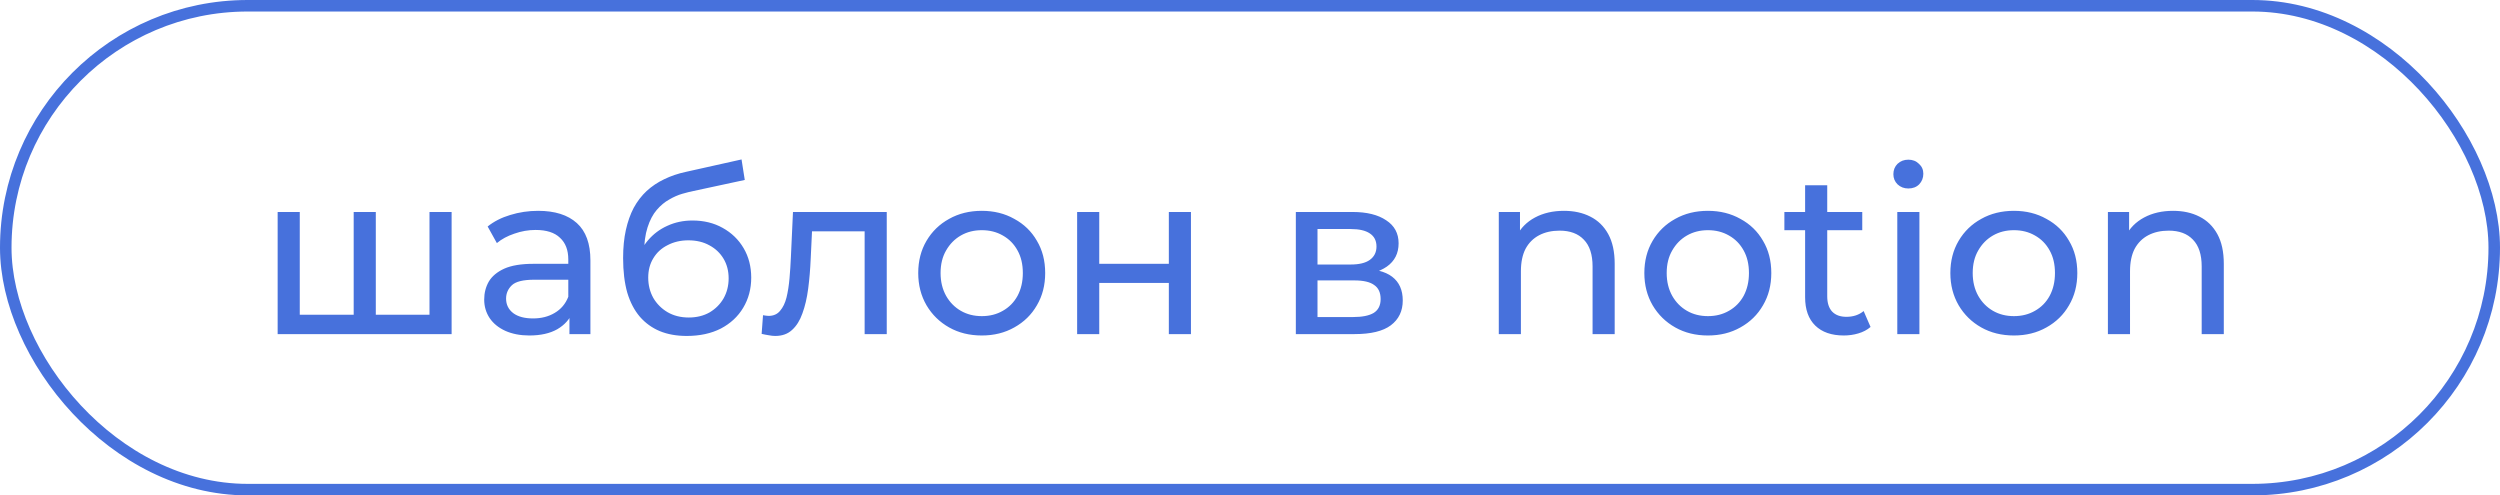
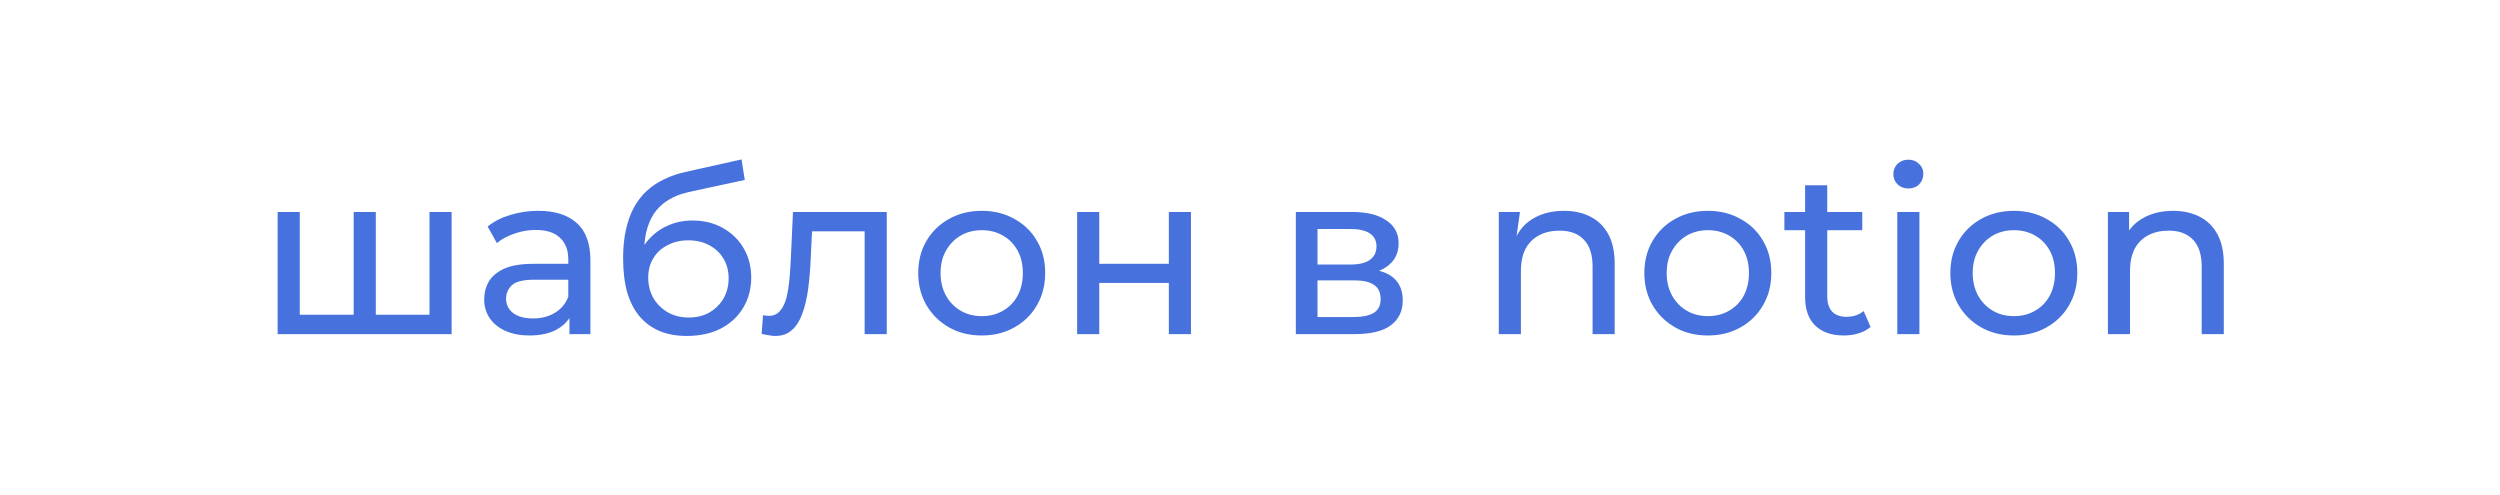
<svg xmlns="http://www.w3.org/2000/svg" width="217" height="43" viewBox="0 0 217 43" fill="none">
-   <rect x="0.5" y="0.5" width="216" height="42" rx="21" stroke="#4771DC" />
-   <path d="M31.14 27.32L30.7 27.82V18.4H32.62V27.82L32.14 27.32H37.74L37.28 27.82V18.4H39.2V29H24.1V18.4H26.02V27.82L25.56 27.32H31.14ZM49.428 29V26.76L49.328 26.34V22.52C49.328 21.707 49.088 21.08 48.608 20.64C48.142 20.187 47.435 19.96 46.488 19.96C45.862 19.96 45.248 20.067 44.648 20.28C44.048 20.48 43.542 20.753 43.128 21.1L42.328 19.66C42.875 19.22 43.528 18.887 44.288 18.66C45.062 18.42 45.868 18.3 46.708 18.3C48.162 18.3 49.282 18.653 50.068 19.36C50.855 20.067 51.248 21.147 51.248 22.6V29H49.428ZM45.948 29.12C45.162 29.12 44.468 28.987 43.868 28.72C43.282 28.453 42.828 28.087 42.508 27.62C42.188 27.14 42.028 26.6 42.028 26C42.028 25.427 42.162 24.907 42.428 24.44C42.708 23.973 43.155 23.6 43.768 23.32C44.395 23.04 45.235 22.9 46.288 22.9H49.648V24.28H46.368C45.408 24.28 44.762 24.44 44.428 24.76C44.095 25.08 43.928 25.467 43.928 25.92C43.928 26.44 44.135 26.86 44.548 27.18C44.962 27.487 45.535 27.64 46.268 27.64C46.988 27.64 47.615 27.48 48.148 27.16C48.695 26.84 49.088 26.373 49.328 25.76L49.708 27.08C49.455 27.707 49.008 28.207 48.368 28.58C47.728 28.94 46.922 29.12 45.948 29.12ZM59.606 29.16C58.726 29.16 57.946 29.02 57.266 28.74C56.599 28.46 56.026 28.047 55.546 27.5C55.066 26.94 54.699 26.24 54.446 25.4C54.206 24.547 54.086 23.547 54.086 22.4C54.086 21.493 54.166 20.68 54.326 19.96C54.486 19.24 54.712 18.6 55.006 18.04C55.312 17.48 55.686 16.993 56.126 16.58C56.579 16.167 57.086 15.827 57.646 15.56C58.219 15.28 58.846 15.067 59.526 14.92L64.366 13.84L64.646 15.62L60.186 16.58C59.919 16.633 59.599 16.713 59.226 16.82C58.852 16.927 58.472 17.093 58.086 17.32C57.699 17.533 57.339 17.833 57.006 18.22C56.672 18.607 56.406 19.113 56.206 19.74C56.006 20.353 55.906 21.113 55.906 22.02C55.906 22.273 55.912 22.467 55.926 22.6C55.939 22.733 55.952 22.867 55.966 23C55.992 23.133 56.012 23.333 56.026 23.6L55.226 22.78C55.439 22.047 55.779 21.407 56.246 20.86C56.712 20.313 57.272 19.893 57.926 19.6C58.592 19.293 59.319 19.14 60.106 19.14C61.092 19.14 61.966 19.353 62.726 19.78C63.499 20.207 64.106 20.793 64.546 21.54C64.986 22.287 65.206 23.14 65.206 24.1C65.206 25.073 64.972 25.947 64.506 26.72C64.052 27.48 63.406 28.08 62.566 28.52C61.726 28.947 60.739 29.16 59.606 29.16ZM59.786 27.56C60.466 27.56 61.066 27.413 61.586 27.12C62.106 26.813 62.512 26.407 62.806 25.9C63.099 25.38 63.246 24.8 63.246 24.16C63.246 23.52 63.099 22.953 62.806 22.46C62.512 21.967 62.106 21.58 61.586 21.3C61.066 21.007 60.452 20.86 59.746 20.86C59.079 20.86 58.479 21 57.946 21.28C57.412 21.547 56.999 21.927 56.706 22.42C56.412 22.9 56.266 23.46 56.266 24.1C56.266 24.74 56.412 25.327 56.706 25.86C57.012 26.38 57.426 26.793 57.946 27.1C58.479 27.407 59.092 27.56 59.786 27.56ZM66.11 28.98L66.23 27.36C66.323 27.373 66.41 27.387 66.49 27.4C66.57 27.413 66.643 27.42 66.71 27.42C67.136 27.42 67.47 27.273 67.71 26.98C67.963 26.687 68.15 26.3 68.27 25.82C68.39 25.327 68.476 24.773 68.53 24.16C68.583 23.547 68.623 22.933 68.65 22.32L68.83 18.4H76.97V29H75.05V19.52L75.51 20.08H70.07L70.51 19.5L70.37 22.44C70.33 23.373 70.256 24.247 70.15 25.06C70.043 25.873 69.876 26.587 69.65 27.2C69.436 27.813 69.136 28.293 68.75 28.64C68.376 28.987 67.89 29.16 67.29 29.16C67.116 29.16 66.93 29.14 66.73 29.1C66.543 29.073 66.336 29.033 66.11 28.98ZM85.222 29.12C84.156 29.12 83.209 28.887 82.382 28.42C81.556 27.953 80.902 27.313 80.422 26.5C79.942 25.673 79.702 24.74 79.702 23.7C79.702 22.647 79.942 21.713 80.422 20.9C80.902 20.087 81.556 19.453 82.382 19C83.209 18.533 84.156 18.3 85.222 18.3C86.276 18.3 87.216 18.533 88.042 19C88.882 19.453 89.536 20.087 90.002 20.9C90.482 21.7 90.722 22.633 90.722 23.7C90.722 24.753 90.482 25.687 90.002 26.5C89.536 27.313 88.882 27.953 88.042 28.42C87.216 28.887 86.276 29.12 85.222 29.12ZM85.222 27.44C85.902 27.44 86.509 27.287 87.042 26.98C87.589 26.673 88.016 26.24 88.322 25.68C88.629 25.107 88.782 24.447 88.782 23.7C88.782 22.94 88.629 22.287 88.322 21.74C88.016 21.18 87.589 20.747 87.042 20.44C86.509 20.133 85.902 19.98 85.222 19.98C84.542 19.98 83.936 20.133 83.402 20.44C82.869 20.747 82.442 21.18 82.122 21.74C81.802 22.287 81.642 22.94 81.642 23.7C81.642 24.447 81.802 25.107 82.122 25.68C82.442 26.24 82.869 26.673 83.402 26.98C83.936 27.287 84.542 27.44 85.222 27.44ZM93.495 29V18.4H95.415V22.9H101.455V18.4H103.375V29H101.455V24.56H95.415V29H93.495ZM112.479 29V18.4H117.399C118.639 18.4 119.612 18.64 120.319 19.12C121.039 19.587 121.399 20.253 121.399 21.12C121.399 21.987 121.059 22.66 120.379 23.14C119.712 23.607 118.826 23.84 117.719 23.84L118.019 23.32C119.286 23.32 120.226 23.553 120.839 24.02C121.452 24.487 121.759 25.173 121.759 26.08C121.759 27 121.412 27.72 120.719 28.24C120.039 28.747 118.992 29 117.579 29H112.479ZM114.359 27.52H117.439C118.239 27.52 118.839 27.4 119.239 27.16C119.639 26.907 119.839 26.507 119.839 25.96C119.839 25.4 119.652 24.993 119.279 24.74C118.919 24.473 118.346 24.34 117.559 24.34H114.359V27.52ZM114.359 22.96H117.239C117.972 22.96 118.526 22.827 118.899 22.56C119.286 22.28 119.479 21.893 119.479 21.4C119.479 20.893 119.286 20.513 118.899 20.26C118.526 20.007 117.972 19.88 117.239 19.88H114.359V22.96ZM135.755 18.3C136.622 18.3 137.382 18.467 138.035 18.8C138.702 19.133 139.222 19.64 139.595 20.32C139.969 21 140.155 21.86 140.155 22.9V29H138.235V23.12C138.235 22.093 137.982 21.32 137.475 20.8C136.982 20.28 136.282 20.02 135.375 20.02C134.695 20.02 134.102 20.153 133.595 20.42C133.089 20.687 132.695 21.08 132.415 21.6C132.149 22.12 132.015 22.767 132.015 23.54V29H130.095V18.4H131.935V21.26L131.635 20.5C131.982 19.807 132.515 19.267 133.235 18.88C133.955 18.493 134.795 18.3 135.755 18.3ZM148.249 29.12C147.182 29.12 146.235 28.887 145.409 28.42C144.582 27.953 143.929 27.313 143.449 26.5C142.969 25.673 142.729 24.74 142.729 23.7C142.729 22.647 142.969 21.713 143.449 20.9C143.929 20.087 144.582 19.453 145.409 19C146.235 18.533 147.182 18.3 148.249 18.3C149.302 18.3 150.242 18.533 151.069 19C151.909 19.453 152.562 20.087 153.029 20.9C153.509 21.7 153.749 22.633 153.749 23.7C153.749 24.753 153.509 25.687 153.029 26.5C152.562 27.313 151.909 27.953 151.069 28.42C150.242 28.887 149.302 29.12 148.249 29.12ZM148.249 27.44C148.929 27.44 149.535 27.287 150.069 26.98C150.615 26.673 151.042 26.24 151.349 25.68C151.655 25.107 151.809 24.447 151.809 23.7C151.809 22.94 151.655 22.287 151.349 21.74C151.042 21.18 150.615 20.747 150.069 20.44C149.535 20.133 148.929 19.98 148.249 19.98C147.569 19.98 146.962 20.133 146.429 20.44C145.895 20.747 145.469 21.18 145.149 21.74C144.829 22.287 144.669 22.94 144.669 23.7C144.669 24.447 144.829 25.107 145.149 25.68C145.469 26.24 145.895 26.673 146.429 26.98C146.962 27.287 147.569 27.44 148.249 27.44ZM160.044 29.12C158.977 29.12 158.151 28.833 157.564 28.26C156.977 27.687 156.684 26.867 156.684 25.8V16.08H158.604V25.72C158.604 26.293 158.744 26.733 159.024 27.04C159.317 27.347 159.731 27.5 160.264 27.5C160.864 27.5 161.364 27.333 161.764 27L162.364 28.38C162.071 28.633 161.717 28.82 161.304 28.94C160.904 29.06 160.484 29.12 160.044 29.12ZM154.884 19.98V18.4H161.644V19.98H154.884ZM164.685 29V18.4H166.605V29H164.685ZM165.645 16.36C165.272 16.36 164.959 16.24 164.705 16C164.465 15.76 164.345 15.467 164.345 15.12C164.345 14.76 164.465 14.46 164.705 14.22C164.959 13.98 165.272 13.86 165.645 13.86C166.019 13.86 166.325 13.98 166.565 14.22C166.819 14.447 166.945 14.733 166.945 15.08C166.945 15.44 166.825 15.747 166.585 16C166.345 16.24 166.032 16.36 165.645 16.36ZM174.811 29.12C173.745 29.12 172.798 28.887 171.971 28.42C171.145 27.953 170.491 27.313 170.011 26.5C169.531 25.673 169.291 24.74 169.291 23.7C169.291 22.647 169.531 21.713 170.011 20.9C170.491 20.087 171.145 19.453 171.971 19C172.798 18.533 173.745 18.3 174.811 18.3C175.865 18.3 176.805 18.533 177.631 19C178.471 19.453 179.125 20.087 179.591 20.9C180.071 21.7 180.311 22.633 180.311 23.7C180.311 24.753 180.071 25.687 179.591 26.5C179.125 27.313 178.471 27.953 177.631 28.42C176.805 28.887 175.865 29.12 174.811 29.12ZM174.811 27.44C175.491 27.44 176.098 27.287 176.631 26.98C177.178 26.673 177.605 26.24 177.911 25.68C178.218 25.107 178.371 24.447 178.371 23.7C178.371 22.94 178.218 22.287 177.911 21.74C177.605 21.18 177.178 20.747 176.631 20.44C176.098 20.133 175.491 19.98 174.811 19.98C174.131 19.98 173.525 20.133 172.991 20.44C172.458 20.747 172.031 21.18 171.711 21.74C171.391 22.287 171.231 22.94 171.231 23.7C171.231 24.447 171.391 25.107 171.711 25.68C172.031 26.24 172.458 26.673 172.991 26.98C173.525 27.287 174.131 27.44 174.811 27.44ZM188.626 18.3C189.493 18.3 190.253 18.467 190.906 18.8C191.573 19.133 192.093 19.64 192.466 20.32C192.84 21 193.026 21.86 193.026 22.9V29H191.106V23.12C191.106 22.093 190.853 21.32 190.346 20.8C189.853 20.28 189.153 20.02 188.246 20.02C187.566 20.02 186.973 20.153 186.466 20.42C185.96 20.687 185.566 21.08 185.286 21.6C185.02 22.12 184.886 22.767 184.886 23.54V29H182.966V18.4H184.806V21.26L184.506 20.5C184.853 19.807 185.386 19.267 186.106 18.88C186.826 18.493 187.666 18.3 188.626 18.3Z" fill="#4771DC" />
+   <path d="M31.14 27.32L30.7 27.82V18.4H32.62V27.82L32.14 27.32H37.74L37.28 27.82V18.4H39.2V29H24.1V18.4H26.02V27.82L25.56 27.32H31.14ZM49.428 29V26.76L49.328 26.34V22.52C49.328 21.707 49.088 21.08 48.608 20.64C48.142 20.187 47.435 19.96 46.488 19.96C45.862 19.96 45.248 20.067 44.648 20.28C44.048 20.48 43.542 20.753 43.128 21.1L42.328 19.66C42.875 19.22 43.528 18.887 44.288 18.66C45.062 18.42 45.868 18.3 46.708 18.3C48.162 18.3 49.282 18.653 50.068 19.36C50.855 20.067 51.248 21.147 51.248 22.6V29H49.428ZM45.948 29.12C45.162 29.12 44.468 28.987 43.868 28.72C43.282 28.453 42.828 28.087 42.508 27.62C42.188 27.14 42.028 26.6 42.028 26C42.028 25.427 42.162 24.907 42.428 24.44C42.708 23.973 43.155 23.6 43.768 23.32C44.395 23.04 45.235 22.9 46.288 22.9H49.648V24.28H46.368C45.408 24.28 44.762 24.44 44.428 24.76C44.095 25.08 43.928 25.467 43.928 25.92C43.928 26.44 44.135 26.86 44.548 27.18C44.962 27.487 45.535 27.64 46.268 27.64C46.988 27.64 47.615 27.48 48.148 27.16C48.695 26.84 49.088 26.373 49.328 25.76L49.708 27.08C49.455 27.707 49.008 28.207 48.368 28.58C47.728 28.94 46.922 29.12 45.948 29.12ZM59.606 29.16C58.726 29.16 57.946 29.02 57.266 28.74C56.599 28.46 56.026 28.047 55.546 27.5C55.066 26.94 54.699 26.24 54.446 25.4C54.206 24.547 54.086 23.547 54.086 22.4C54.086 21.493 54.166 20.68 54.326 19.96C54.486 19.24 54.712 18.6 55.006 18.04C55.312 17.48 55.686 16.993 56.126 16.58C56.579 16.167 57.086 15.827 57.646 15.56C58.219 15.28 58.846 15.067 59.526 14.92L64.366 13.84L64.646 15.62L60.186 16.58C59.919 16.633 59.599 16.713 59.226 16.82C58.852 16.927 58.472 17.093 58.086 17.32C57.699 17.533 57.339 17.833 57.006 18.22C56.672 18.607 56.406 19.113 56.206 19.74C56.006 20.353 55.906 21.113 55.906 22.02C55.906 22.273 55.912 22.467 55.926 22.6C55.939 22.733 55.952 22.867 55.966 23C55.992 23.133 56.012 23.333 56.026 23.6L55.226 22.78C55.439 22.047 55.779 21.407 56.246 20.86C56.712 20.313 57.272 19.893 57.926 19.6C58.592 19.293 59.319 19.14 60.106 19.14C61.092 19.14 61.966 19.353 62.726 19.78C63.499 20.207 64.106 20.793 64.546 21.54C64.986 22.287 65.206 23.14 65.206 24.1C65.206 25.073 64.972 25.947 64.506 26.72C64.052 27.48 63.406 28.08 62.566 28.52C61.726 28.947 60.739 29.16 59.606 29.16ZM59.786 27.56C60.466 27.56 61.066 27.413 61.586 27.12C62.106 26.813 62.512 26.407 62.806 25.9C63.099 25.38 63.246 24.8 63.246 24.16C63.246 23.52 63.099 22.953 62.806 22.46C62.512 21.967 62.106 21.58 61.586 21.3C61.066 21.007 60.452 20.86 59.746 20.86C59.079 20.86 58.479 21 57.946 21.28C57.412 21.547 56.999 21.927 56.706 22.42C56.412 22.9 56.266 23.46 56.266 24.1C56.266 24.74 56.412 25.327 56.706 25.86C57.012 26.38 57.426 26.793 57.946 27.1C58.479 27.407 59.092 27.56 59.786 27.56ZM66.11 28.98L66.23 27.36C66.323 27.373 66.41 27.387 66.49 27.4C66.57 27.413 66.643 27.42 66.71 27.42C67.136 27.42 67.47 27.273 67.71 26.98C67.963 26.687 68.15 26.3 68.27 25.82C68.39 25.327 68.476 24.773 68.53 24.16C68.583 23.547 68.623 22.933 68.65 22.32L68.83 18.4H76.97V29H75.05V19.52L75.51 20.08H70.07L70.51 19.5L70.37 22.44C70.33 23.373 70.256 24.247 70.15 25.06C70.043 25.873 69.876 26.587 69.65 27.2C69.436 27.813 69.136 28.293 68.75 28.64C68.376 28.987 67.89 29.16 67.29 29.16C67.116 29.16 66.93 29.14 66.73 29.1C66.543 29.073 66.336 29.033 66.11 28.98ZM85.222 29.12C84.156 29.12 83.209 28.887 82.382 28.42C81.556 27.953 80.902 27.313 80.422 26.5C79.942 25.673 79.702 24.74 79.702 23.7C79.702 22.647 79.942 21.713 80.422 20.9C80.902 20.087 81.556 19.453 82.382 19C83.209 18.533 84.156 18.3 85.222 18.3C86.276 18.3 87.216 18.533 88.042 19C88.882 19.453 89.536 20.087 90.002 20.9C90.482 21.7 90.722 22.633 90.722 23.7C90.722 24.753 90.482 25.687 90.002 26.5C89.536 27.313 88.882 27.953 88.042 28.42C87.216 28.887 86.276 29.12 85.222 29.12ZM85.222 27.44C85.902 27.44 86.509 27.287 87.042 26.98C87.589 26.673 88.016 26.24 88.322 25.68C88.629 25.107 88.782 24.447 88.782 23.7C88.782 22.94 88.629 22.287 88.322 21.74C88.016 21.18 87.589 20.747 87.042 20.44C86.509 20.133 85.902 19.98 85.222 19.98C84.542 19.98 83.936 20.133 83.402 20.44C82.869 20.747 82.442 21.18 82.122 21.74C81.802 22.287 81.642 22.94 81.642 23.7C81.642 24.447 81.802 25.107 82.122 25.68C82.442 26.24 82.869 26.673 83.402 26.98C83.936 27.287 84.542 27.44 85.222 27.44ZM93.495 29V18.4H95.415V22.9H101.455V18.4H103.375V29H101.455V24.56H95.415V29H93.495ZM112.479 29V18.4H117.399C118.639 18.4 119.612 18.64 120.319 19.12C121.039 19.587 121.399 20.253 121.399 21.12C121.399 21.987 121.059 22.66 120.379 23.14C119.712 23.607 118.826 23.84 117.719 23.84L118.019 23.32C119.286 23.32 120.226 23.553 120.839 24.02C121.452 24.487 121.759 25.173 121.759 26.08C121.759 27 121.412 27.72 120.719 28.24C120.039 28.747 118.992 29 117.579 29H112.479ZM114.359 27.52H117.439C118.239 27.52 118.839 27.4 119.239 27.16C119.639 26.907 119.839 26.507 119.839 25.96C119.839 25.4 119.652 24.993 119.279 24.74C118.919 24.473 118.346 24.34 117.559 24.34H114.359V27.52ZM114.359 22.96H117.239C117.972 22.96 118.526 22.827 118.899 22.56C119.286 22.28 119.479 21.893 119.479 21.4C119.479 20.893 119.286 20.513 118.899 20.26C118.526 20.007 117.972 19.88 117.239 19.88H114.359V22.96ZM135.755 18.3C136.622 18.3 137.382 18.467 138.035 18.8C138.702 19.133 139.222 19.64 139.595 20.32C139.969 21 140.155 21.86 140.155 22.9V29H138.235V23.12C138.235 22.093 137.982 21.32 137.475 20.8C136.982 20.28 136.282 20.02 135.375 20.02C134.695 20.02 134.102 20.153 133.595 20.42C133.089 20.687 132.695 21.08 132.415 21.6C132.149 22.12 132.015 22.767 132.015 23.54V29H130.095V18.4H131.935L131.635 20.5C131.982 19.807 132.515 19.267 133.235 18.88C133.955 18.493 134.795 18.3 135.755 18.3ZM148.249 29.12C147.182 29.12 146.235 28.887 145.409 28.42C144.582 27.953 143.929 27.313 143.449 26.5C142.969 25.673 142.729 24.74 142.729 23.7C142.729 22.647 142.969 21.713 143.449 20.9C143.929 20.087 144.582 19.453 145.409 19C146.235 18.533 147.182 18.3 148.249 18.3C149.302 18.3 150.242 18.533 151.069 19C151.909 19.453 152.562 20.087 153.029 20.9C153.509 21.7 153.749 22.633 153.749 23.7C153.749 24.753 153.509 25.687 153.029 26.5C152.562 27.313 151.909 27.953 151.069 28.42C150.242 28.887 149.302 29.12 148.249 29.12ZM148.249 27.44C148.929 27.44 149.535 27.287 150.069 26.98C150.615 26.673 151.042 26.24 151.349 25.68C151.655 25.107 151.809 24.447 151.809 23.7C151.809 22.94 151.655 22.287 151.349 21.74C151.042 21.18 150.615 20.747 150.069 20.44C149.535 20.133 148.929 19.98 148.249 19.98C147.569 19.98 146.962 20.133 146.429 20.44C145.895 20.747 145.469 21.18 145.149 21.74C144.829 22.287 144.669 22.94 144.669 23.7C144.669 24.447 144.829 25.107 145.149 25.68C145.469 26.24 145.895 26.673 146.429 26.98C146.962 27.287 147.569 27.44 148.249 27.44ZM160.044 29.12C158.977 29.12 158.151 28.833 157.564 28.26C156.977 27.687 156.684 26.867 156.684 25.8V16.08H158.604V25.72C158.604 26.293 158.744 26.733 159.024 27.04C159.317 27.347 159.731 27.5 160.264 27.5C160.864 27.5 161.364 27.333 161.764 27L162.364 28.38C162.071 28.633 161.717 28.82 161.304 28.94C160.904 29.06 160.484 29.12 160.044 29.12ZM154.884 19.98V18.4H161.644V19.98H154.884ZM164.685 29V18.4H166.605V29H164.685ZM165.645 16.36C165.272 16.36 164.959 16.24 164.705 16C164.465 15.76 164.345 15.467 164.345 15.12C164.345 14.76 164.465 14.46 164.705 14.22C164.959 13.98 165.272 13.86 165.645 13.86C166.019 13.86 166.325 13.98 166.565 14.22C166.819 14.447 166.945 14.733 166.945 15.08C166.945 15.44 166.825 15.747 166.585 16C166.345 16.24 166.032 16.36 165.645 16.36ZM174.811 29.12C173.745 29.12 172.798 28.887 171.971 28.42C171.145 27.953 170.491 27.313 170.011 26.5C169.531 25.673 169.291 24.74 169.291 23.7C169.291 22.647 169.531 21.713 170.011 20.9C170.491 20.087 171.145 19.453 171.971 19C172.798 18.533 173.745 18.3 174.811 18.3C175.865 18.3 176.805 18.533 177.631 19C178.471 19.453 179.125 20.087 179.591 20.9C180.071 21.7 180.311 22.633 180.311 23.7C180.311 24.753 180.071 25.687 179.591 26.5C179.125 27.313 178.471 27.953 177.631 28.42C176.805 28.887 175.865 29.12 174.811 29.12ZM174.811 27.44C175.491 27.44 176.098 27.287 176.631 26.98C177.178 26.673 177.605 26.24 177.911 25.68C178.218 25.107 178.371 24.447 178.371 23.7C178.371 22.94 178.218 22.287 177.911 21.74C177.605 21.18 177.178 20.747 176.631 20.44C176.098 20.133 175.491 19.98 174.811 19.98C174.131 19.98 173.525 20.133 172.991 20.44C172.458 20.747 172.031 21.18 171.711 21.74C171.391 22.287 171.231 22.94 171.231 23.7C171.231 24.447 171.391 25.107 171.711 25.68C172.031 26.24 172.458 26.673 172.991 26.98C173.525 27.287 174.131 27.44 174.811 27.44ZM188.626 18.3C189.493 18.3 190.253 18.467 190.906 18.8C191.573 19.133 192.093 19.64 192.466 20.32C192.84 21 193.026 21.86 193.026 22.9V29H191.106V23.12C191.106 22.093 190.853 21.32 190.346 20.8C189.853 20.28 189.153 20.02 188.246 20.02C187.566 20.02 186.973 20.153 186.466 20.42C185.96 20.687 185.566 21.08 185.286 21.6C185.02 22.12 184.886 22.767 184.886 23.54V29H182.966V18.4H184.806V21.26L184.506 20.5C184.853 19.807 185.386 19.267 186.106 18.88C186.826 18.493 187.666 18.3 188.626 18.3Z" fill="#4771DC" />
</svg>